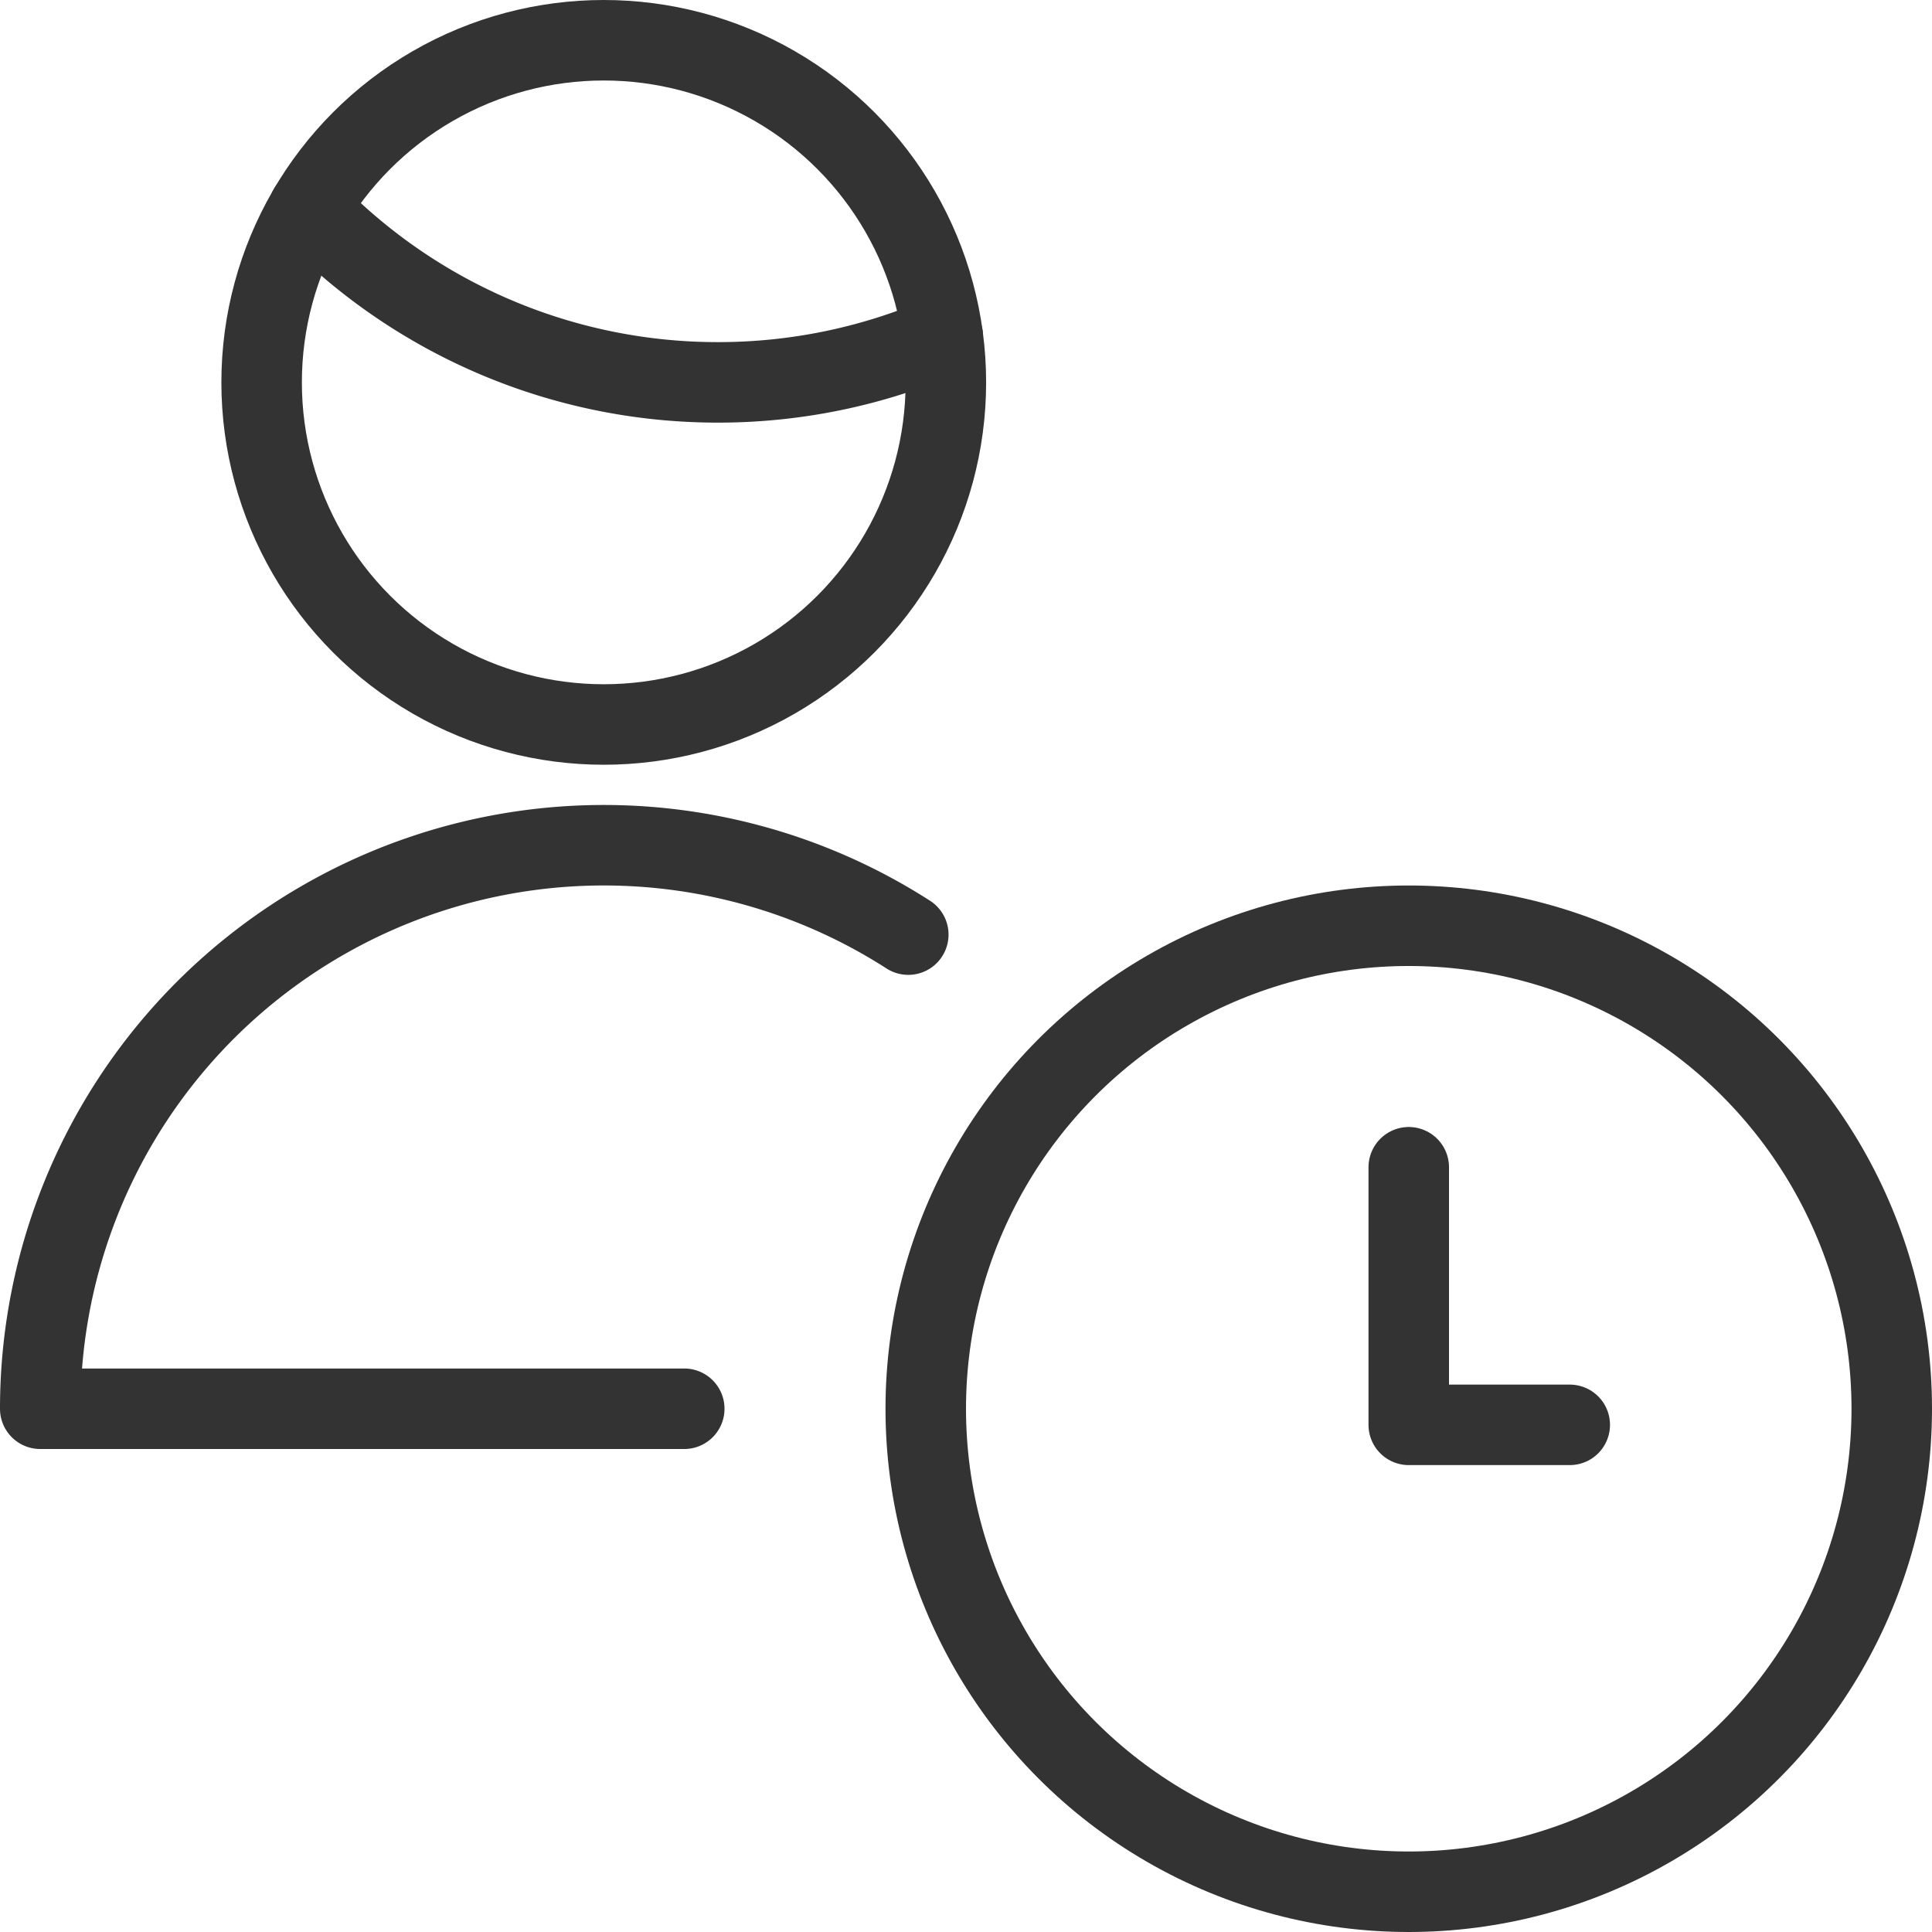
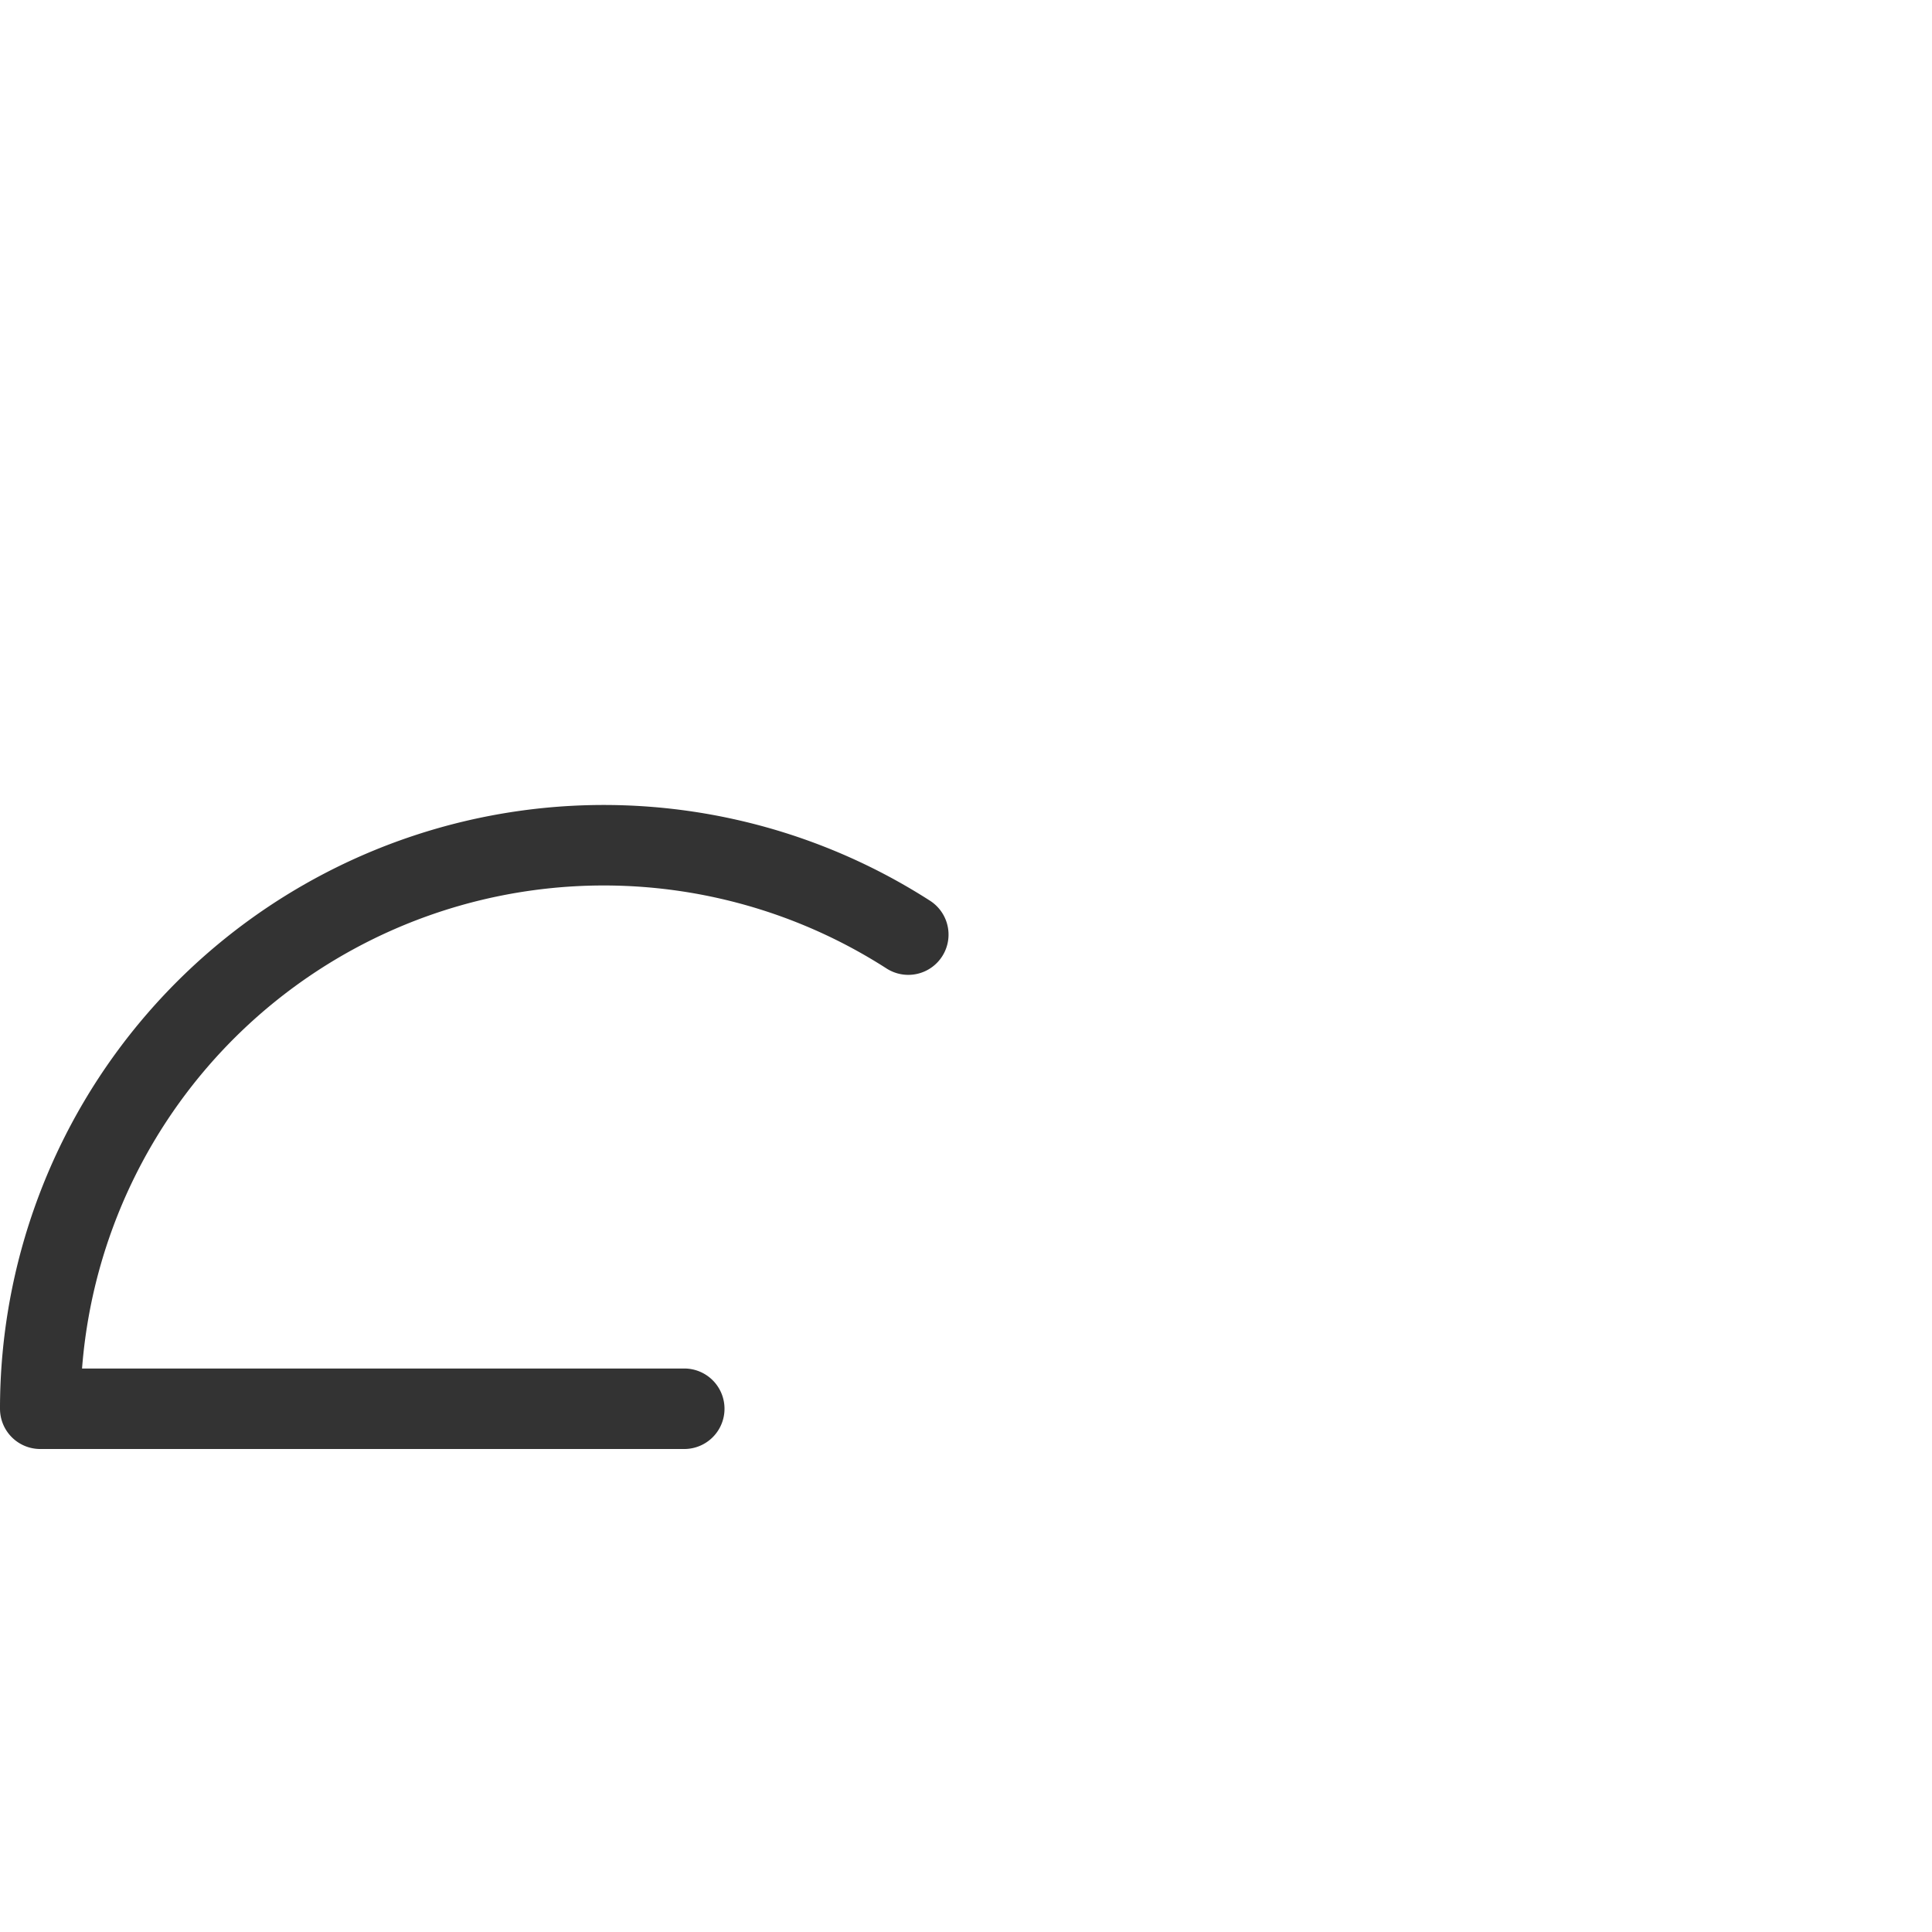
<svg xmlns="http://www.w3.org/2000/svg" id="Light" viewBox="0 0 48 48">
  <g transform="matrix(2,0,0,2,0,0)">
    <defs>
      <style>.cls-1{fill:none;stroke:#333333;stroke-linecap:round;stroke-linejoin:round;}</style>
    </defs>
    <title>single-man-actions-time</title>
-     <circle class="cls-1" cx="17.5" cy="17.5" r="6" />
-     <polyline class="cls-1" points="19.5 17.7 17.5 17.7 17.5 14.5" />
    <path class="cls-1" d="M8.5,17.5H.5a7,7,0,0,1,10.783-5.89" />
-     <path class="cls-1" d="M3.838,2.592A7.049,7.049,0,0,0,8.917,4.75a7.047,7.047,0,0,0,2.794-.575" />
-     <circle class="cls-1" cx="7.5" cy="4.75" r="4.25" />
  </g>
</svg>